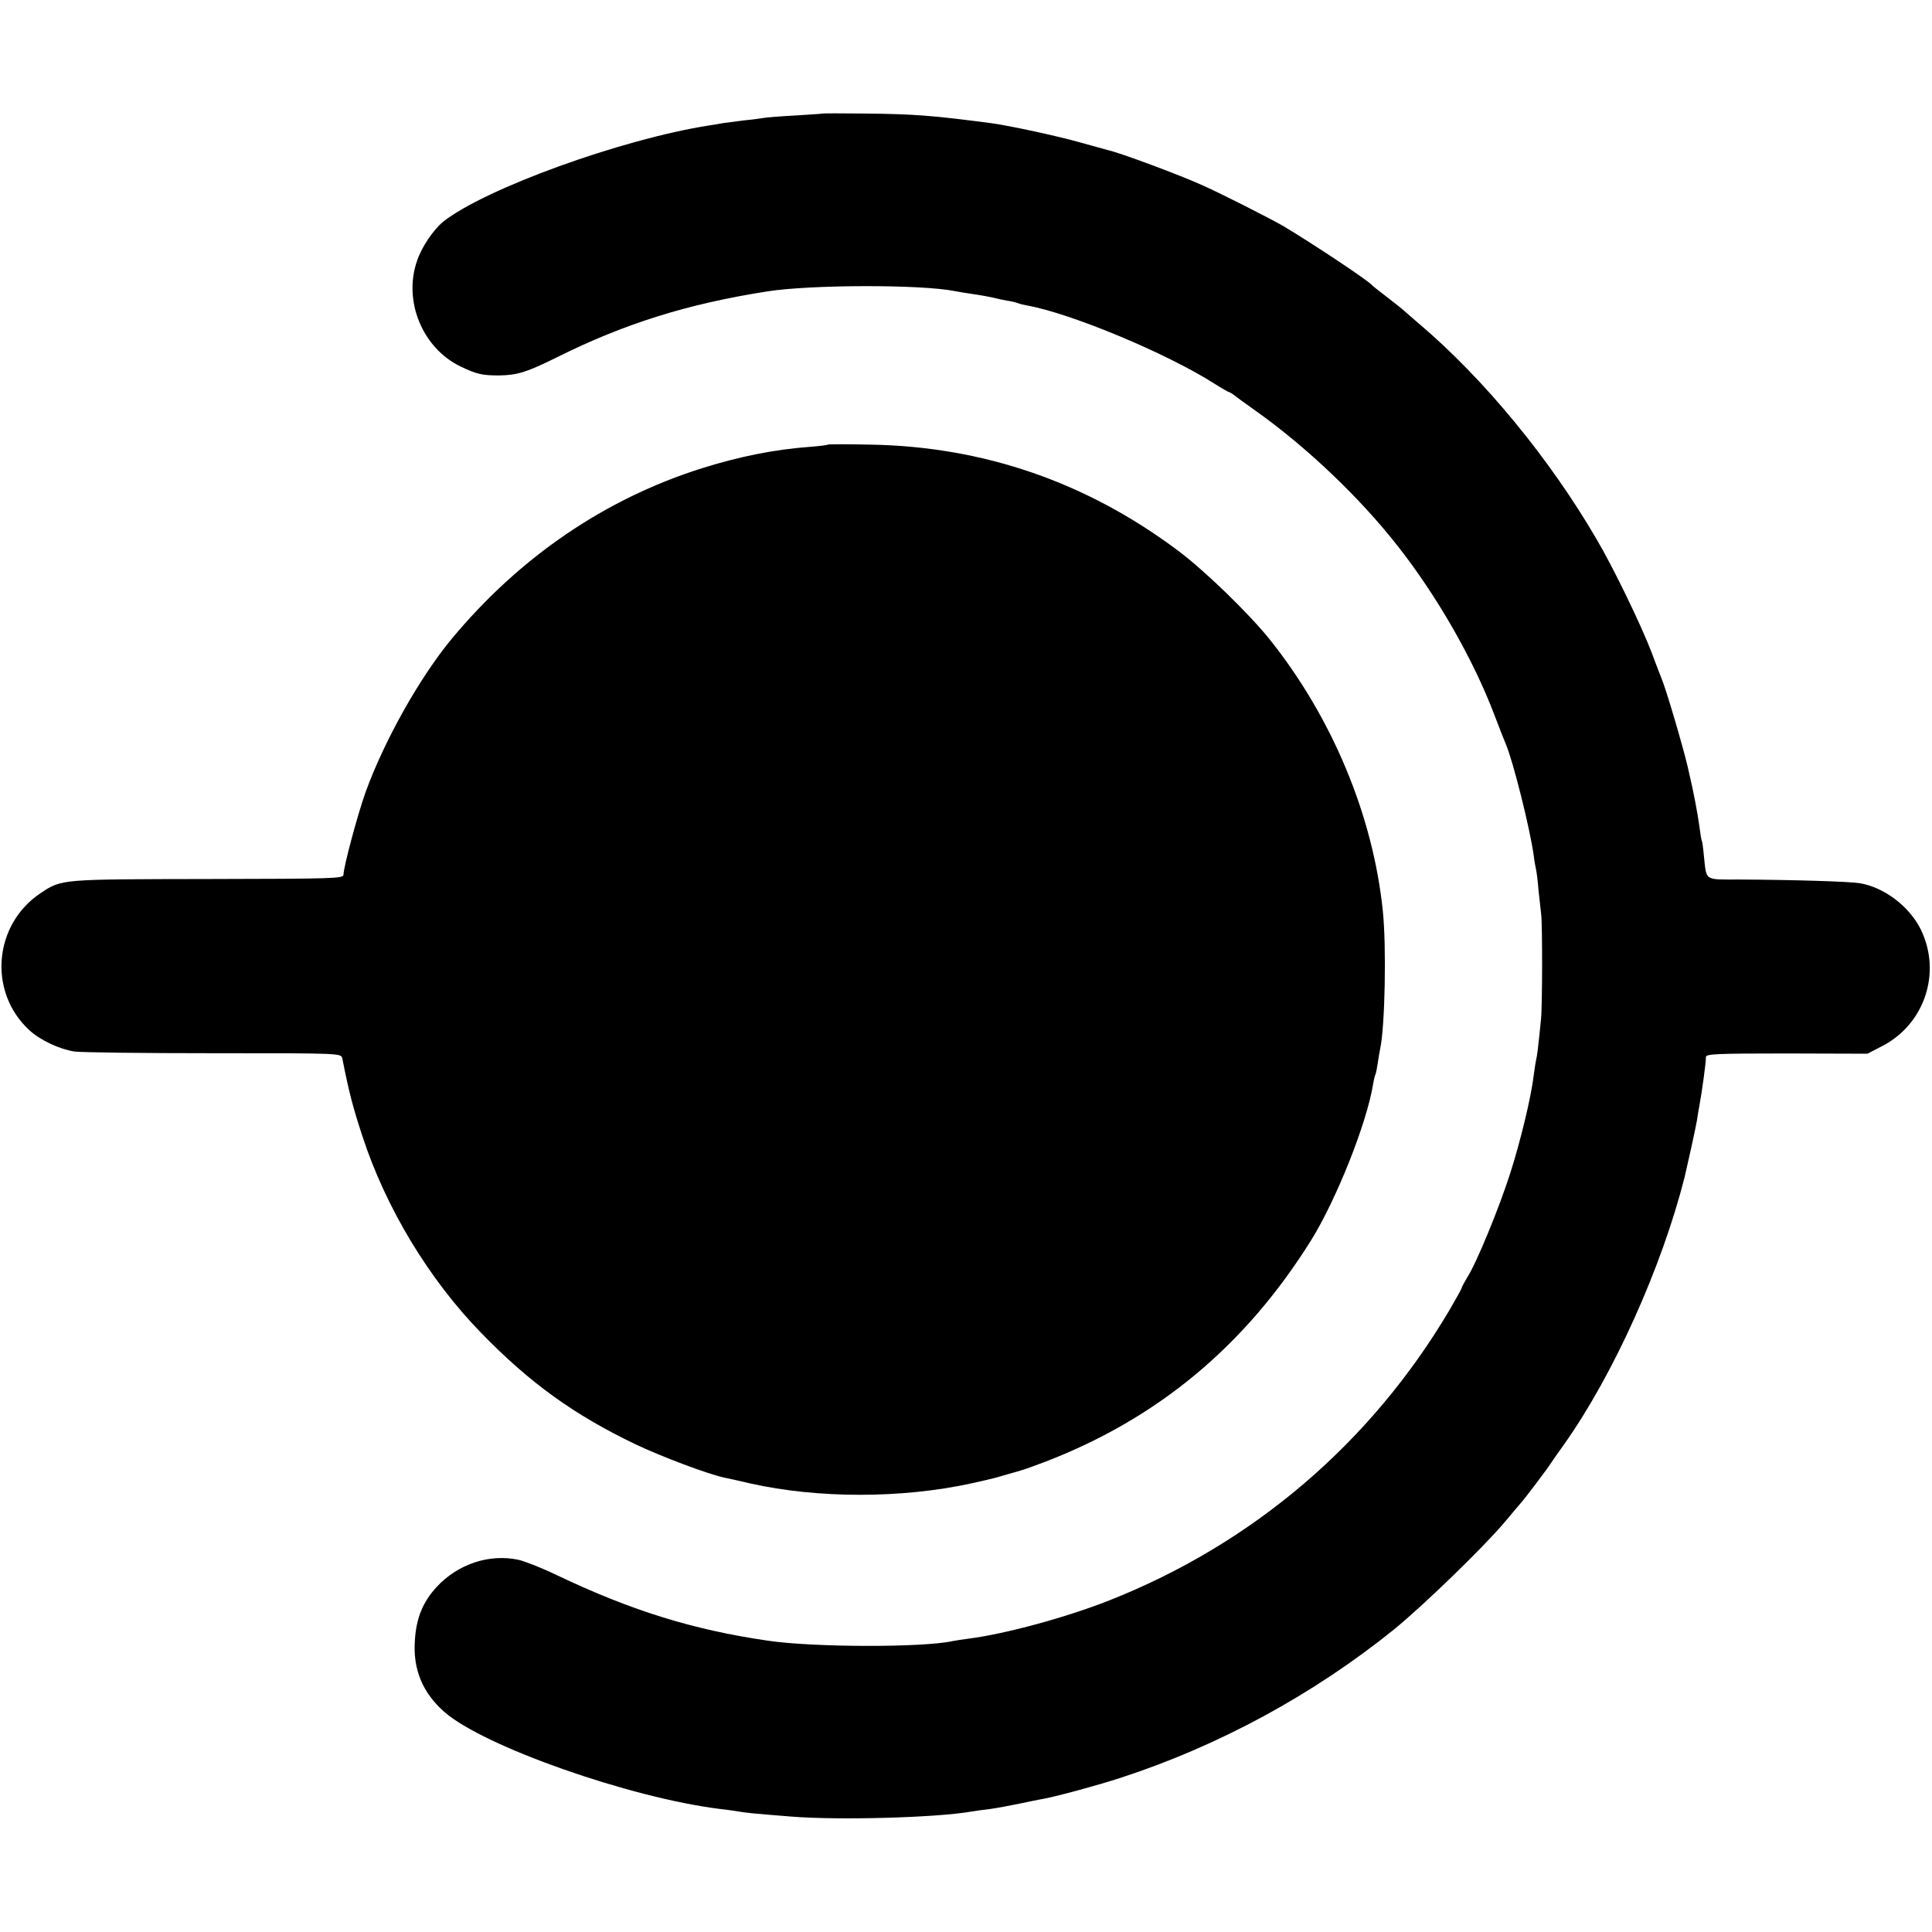
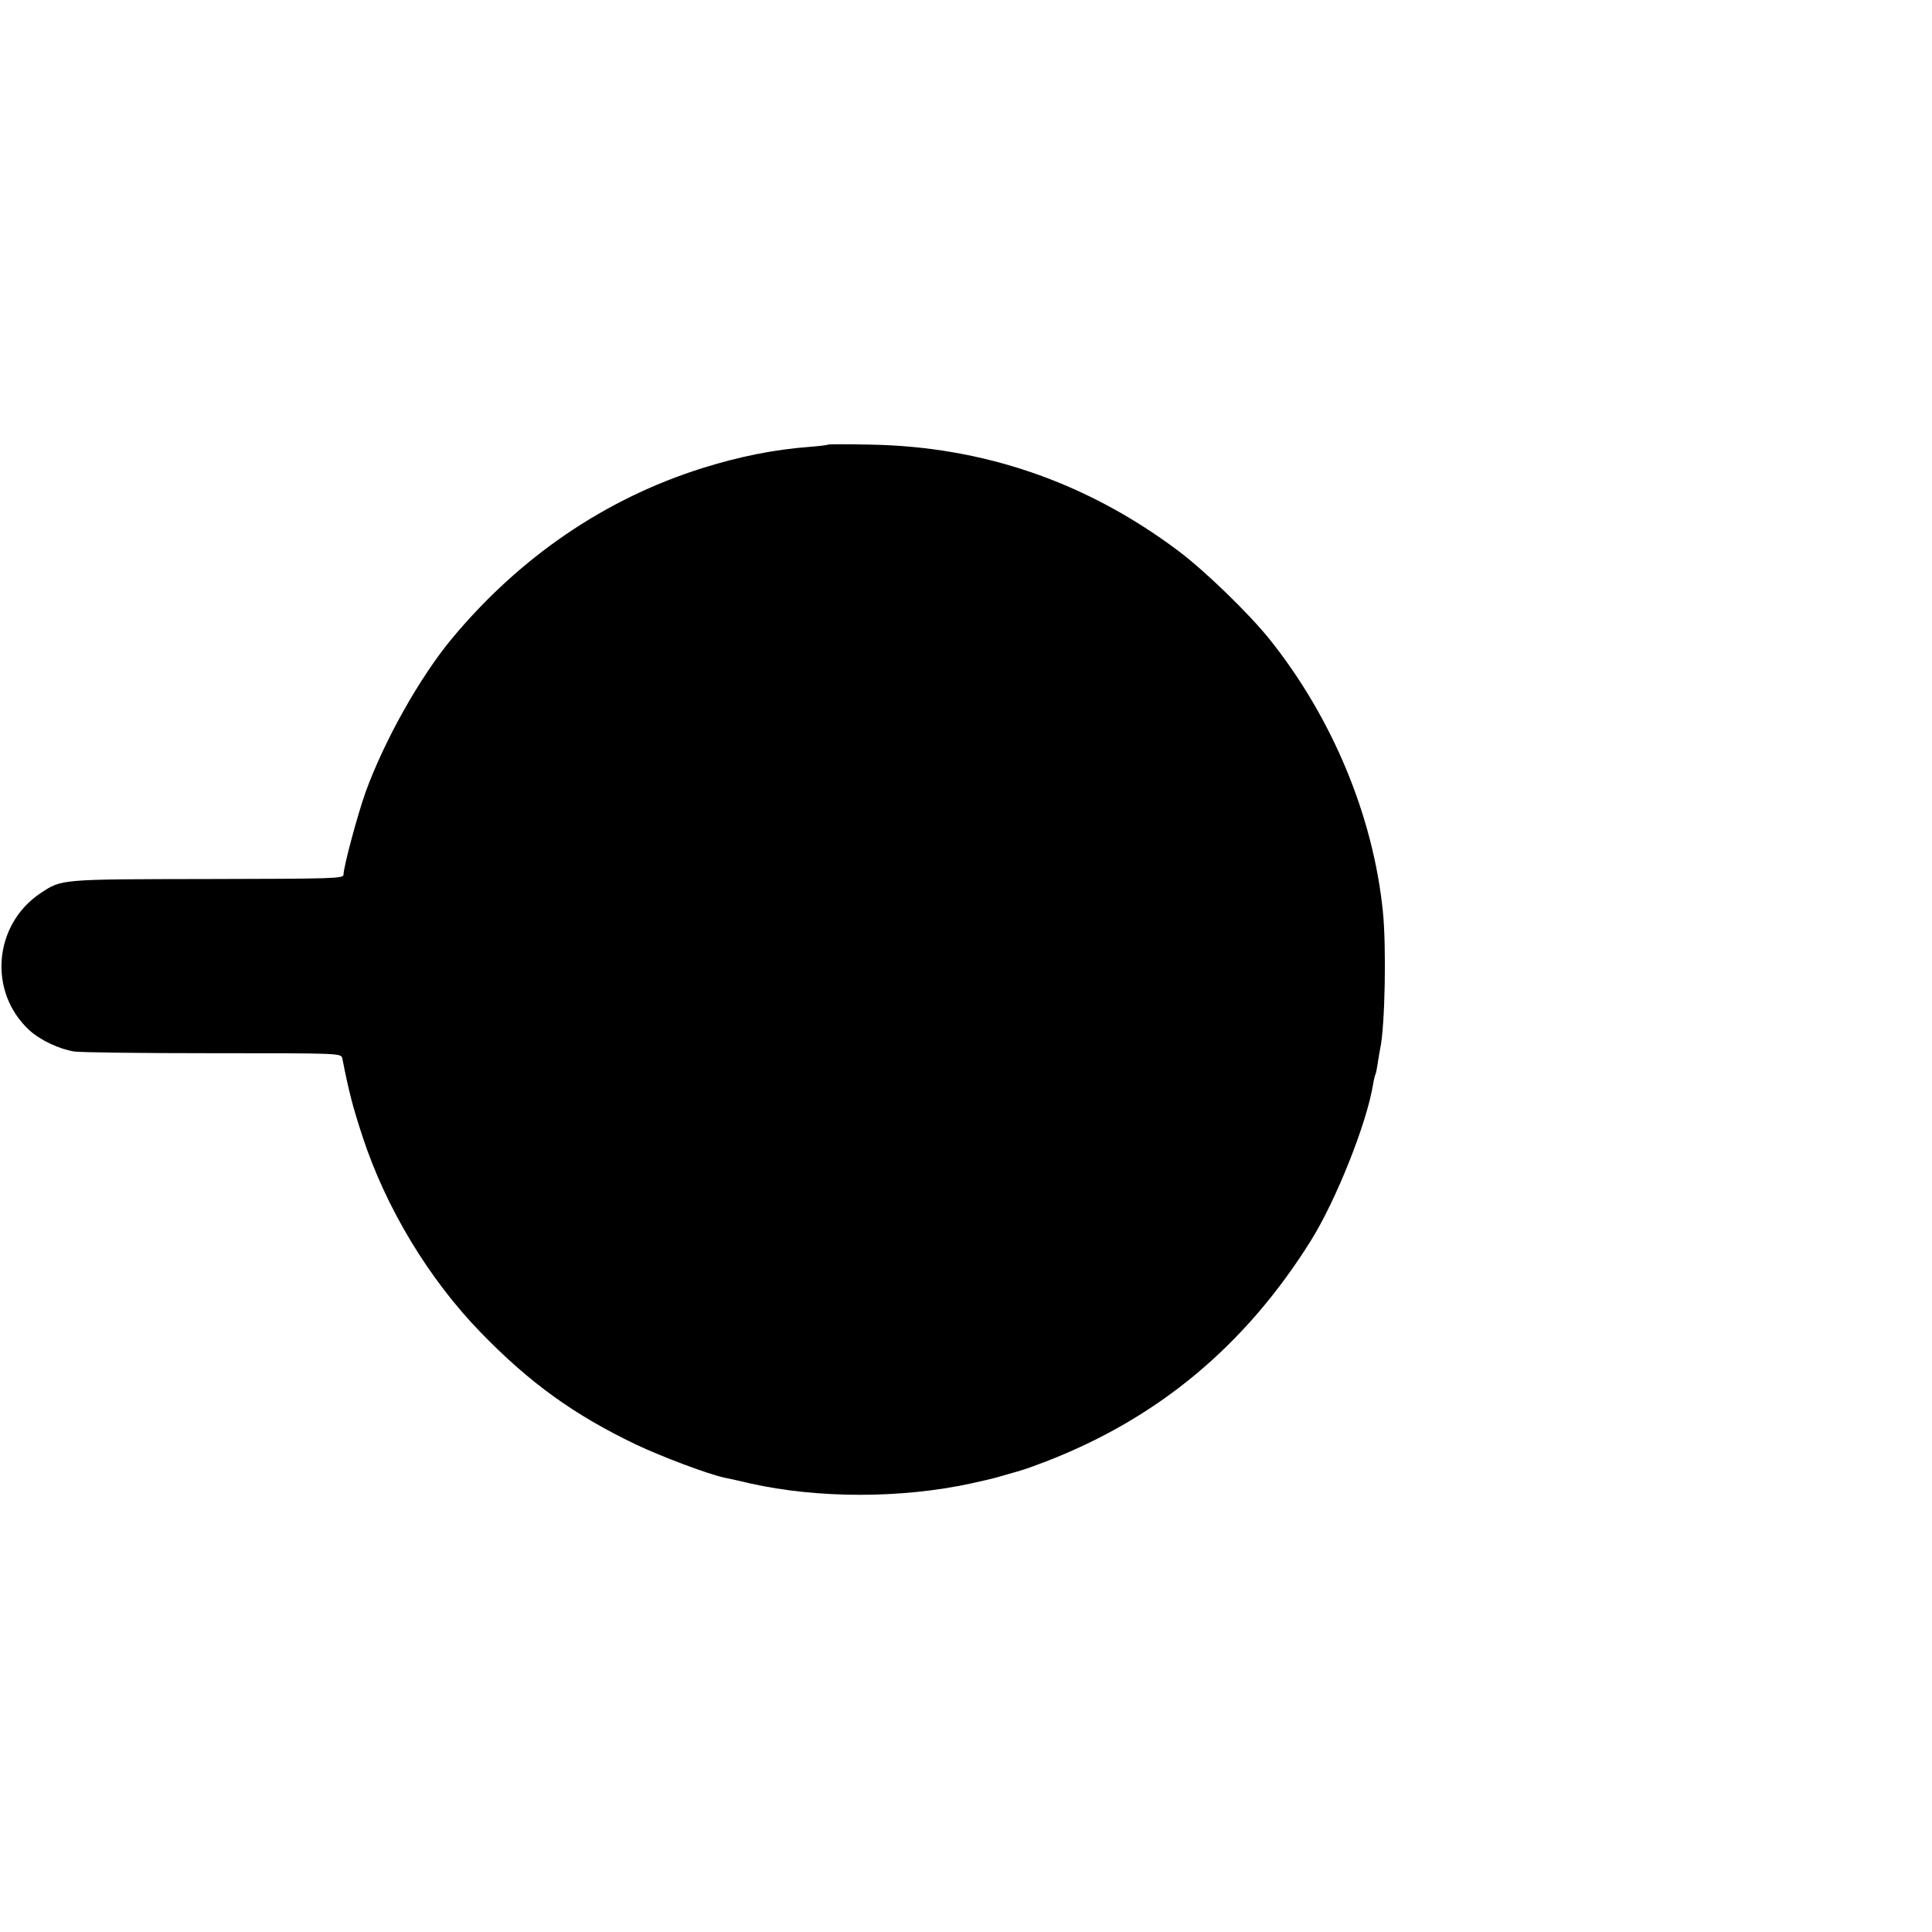
<svg xmlns="http://www.w3.org/2000/svg" version="1.0" width="793pt" height="793pt" viewBox="0 0 793 793" preserveAspectRatio="xMidYMid meet">
  <g transform="translate(0,793) scale(0.1,-0.1)" fill="#000000" stroke="none">
-     <path d="M3377 7464 c-1 -1 -51 -4 -112 -8 -60 -3 -119 -8 -130 -10 -11 -2 -47 -7 -80 -10 -33 -4 -71 -9 -85 -11 -14 -3 -41 -7 -60 -10 -358 -56 -919 -259 -1091 -395 -40 -33 -88 -103 -107 -160 -58 -165 22 -359 178 -434 66 -32 89 -37 159 -37 75 1 115 14 238 75 277 138 536 219 863 270 179 28 631 29 770 1 14 -3 41 -7 60 -10 44 -6 91 -15 110 -20 8 -2 30 -7 49 -10 19 -3 37 -8 41 -10 4 -2 20 -6 36 -9 180 -32 575 -197 769 -321 30 -19 58 -35 61 -35 2 0 10 -5 17 -10 7 -6 48 -36 92 -67 207 -147 425 -354 581 -553 163 -207 312 -468 398 -695 21 -55 42 -109 47 -120 30 -70 99 -347 114 -455 3 -25 8 -52 10 -60 2 -8 7 -46 10 -85 4 -38 9 -83 11 -100 5 -39 5 -378 -1 -430 -12 -120 -16 -151 -20 -165 -2 -8 -6 -37 -10 -65 -10 -87 -55 -273 -97 -403 -44 -138 -137 -365 -175 -424 -12 -21 -23 -40 -23 -43 0 -4 -23 -45 -51 -93 -322 -544 -806 -958 -1396 -1191 -177 -70 -428 -138 -578 -157 -22 -3 -51 -7 -65 -10 -122 -27 -575 -26 -760 2 -309 45 -563 125 -865 269 -60 29 -131 57 -158 63 -120 25 -248 -18 -335 -112 -56 -61 -83 -126 -89 -217 -9 -120 31 -216 120 -295 161 -142 762 -353 1132 -399 28 -3 64 -8 80 -11 30 -5 59 -8 210 -20 193 -16 595 -5 740 20 17 3 53 8 80 11 28 4 82 14 120 22 39 8 81 17 95 19 63 12 225 56 320 87 403 131 791 342 1122 609 118 96 365 335 453 439 33 40 65 77 70 83 13 14 107 138 122 162 7 11 31 45 54 77 202 286 400 725 494 1097 11 46 45 200 50 230 3 19 7 46 10 60 11 60 28 182 27 201 0 13 37 15 331 15 l332 -1 58 30 c176 89 248 302 161 480 -47 95 -150 173 -251 190 -44 7 -278 14 -495 15 -144 0 -133 -7 -144 95 -3 33 -7 62 -9 65 -2 3 -6 30 -10 60 -6 47 -26 151 -41 213 -2 9 -6 25 -8 35 -21 88 -88 315 -106 357 -4 11 -23 58 -40 105 -44 115 -159 353 -228 469 -193 331 -463 658 -727 882 -22 19 -49 42 -60 52 -11 10 -45 37 -75 60 -30 23 -57 44 -60 48 -19 21 -245 171 -364 242 -54 31 -253 132 -327 165 -94 43 -347 137 -392 146 -12 3 -62 17 -112 31 -95 27 -291 69 -363 79 -244 32 -318 38 -525 40 -92 1 -169 1 -170 0z" />
    <path d="M3398 6105 c-2 -2 -34 -6 -73 -9 -148 -11 -291 -40 -444 -88 -399 -126 -748 -365 -1026 -699 -132 -159 -278 -419 -355 -632 -32 -90 -90 -305 -90 -337 0 -16 -35 -17 -557 -18 -605 -1 -599 0 -685 -57 -195 -129 -218 -407 -47 -564 45 -41 122 -77 184 -87 28 -4 285 -7 573 -7 521 0 522 0 527 -21 28 -142 44 -202 83 -321 96 -293 272 -585 486 -805 202 -208 382 -337 636 -459 108 -51 294 -121 363 -136 12 -2 60 -13 107 -24 277 -62 620 -62 905 0 104 23 96 22 155 39 25 7 50 14 55 16 6 1 48 16 95 34 463 178 822 477 1092 910 103 166 228 479 254 640 3 19 8 38 10 41 2 4 6 24 9 45 3 22 8 48 10 59 20 92 26 421 11 565 -40 391 -207 793 -464 1115 -86 107 -266 282 -377 365 -375 281 -798 427 -1262 435 -94 2 -173 2 -175 0z" />
  </g>
</svg>